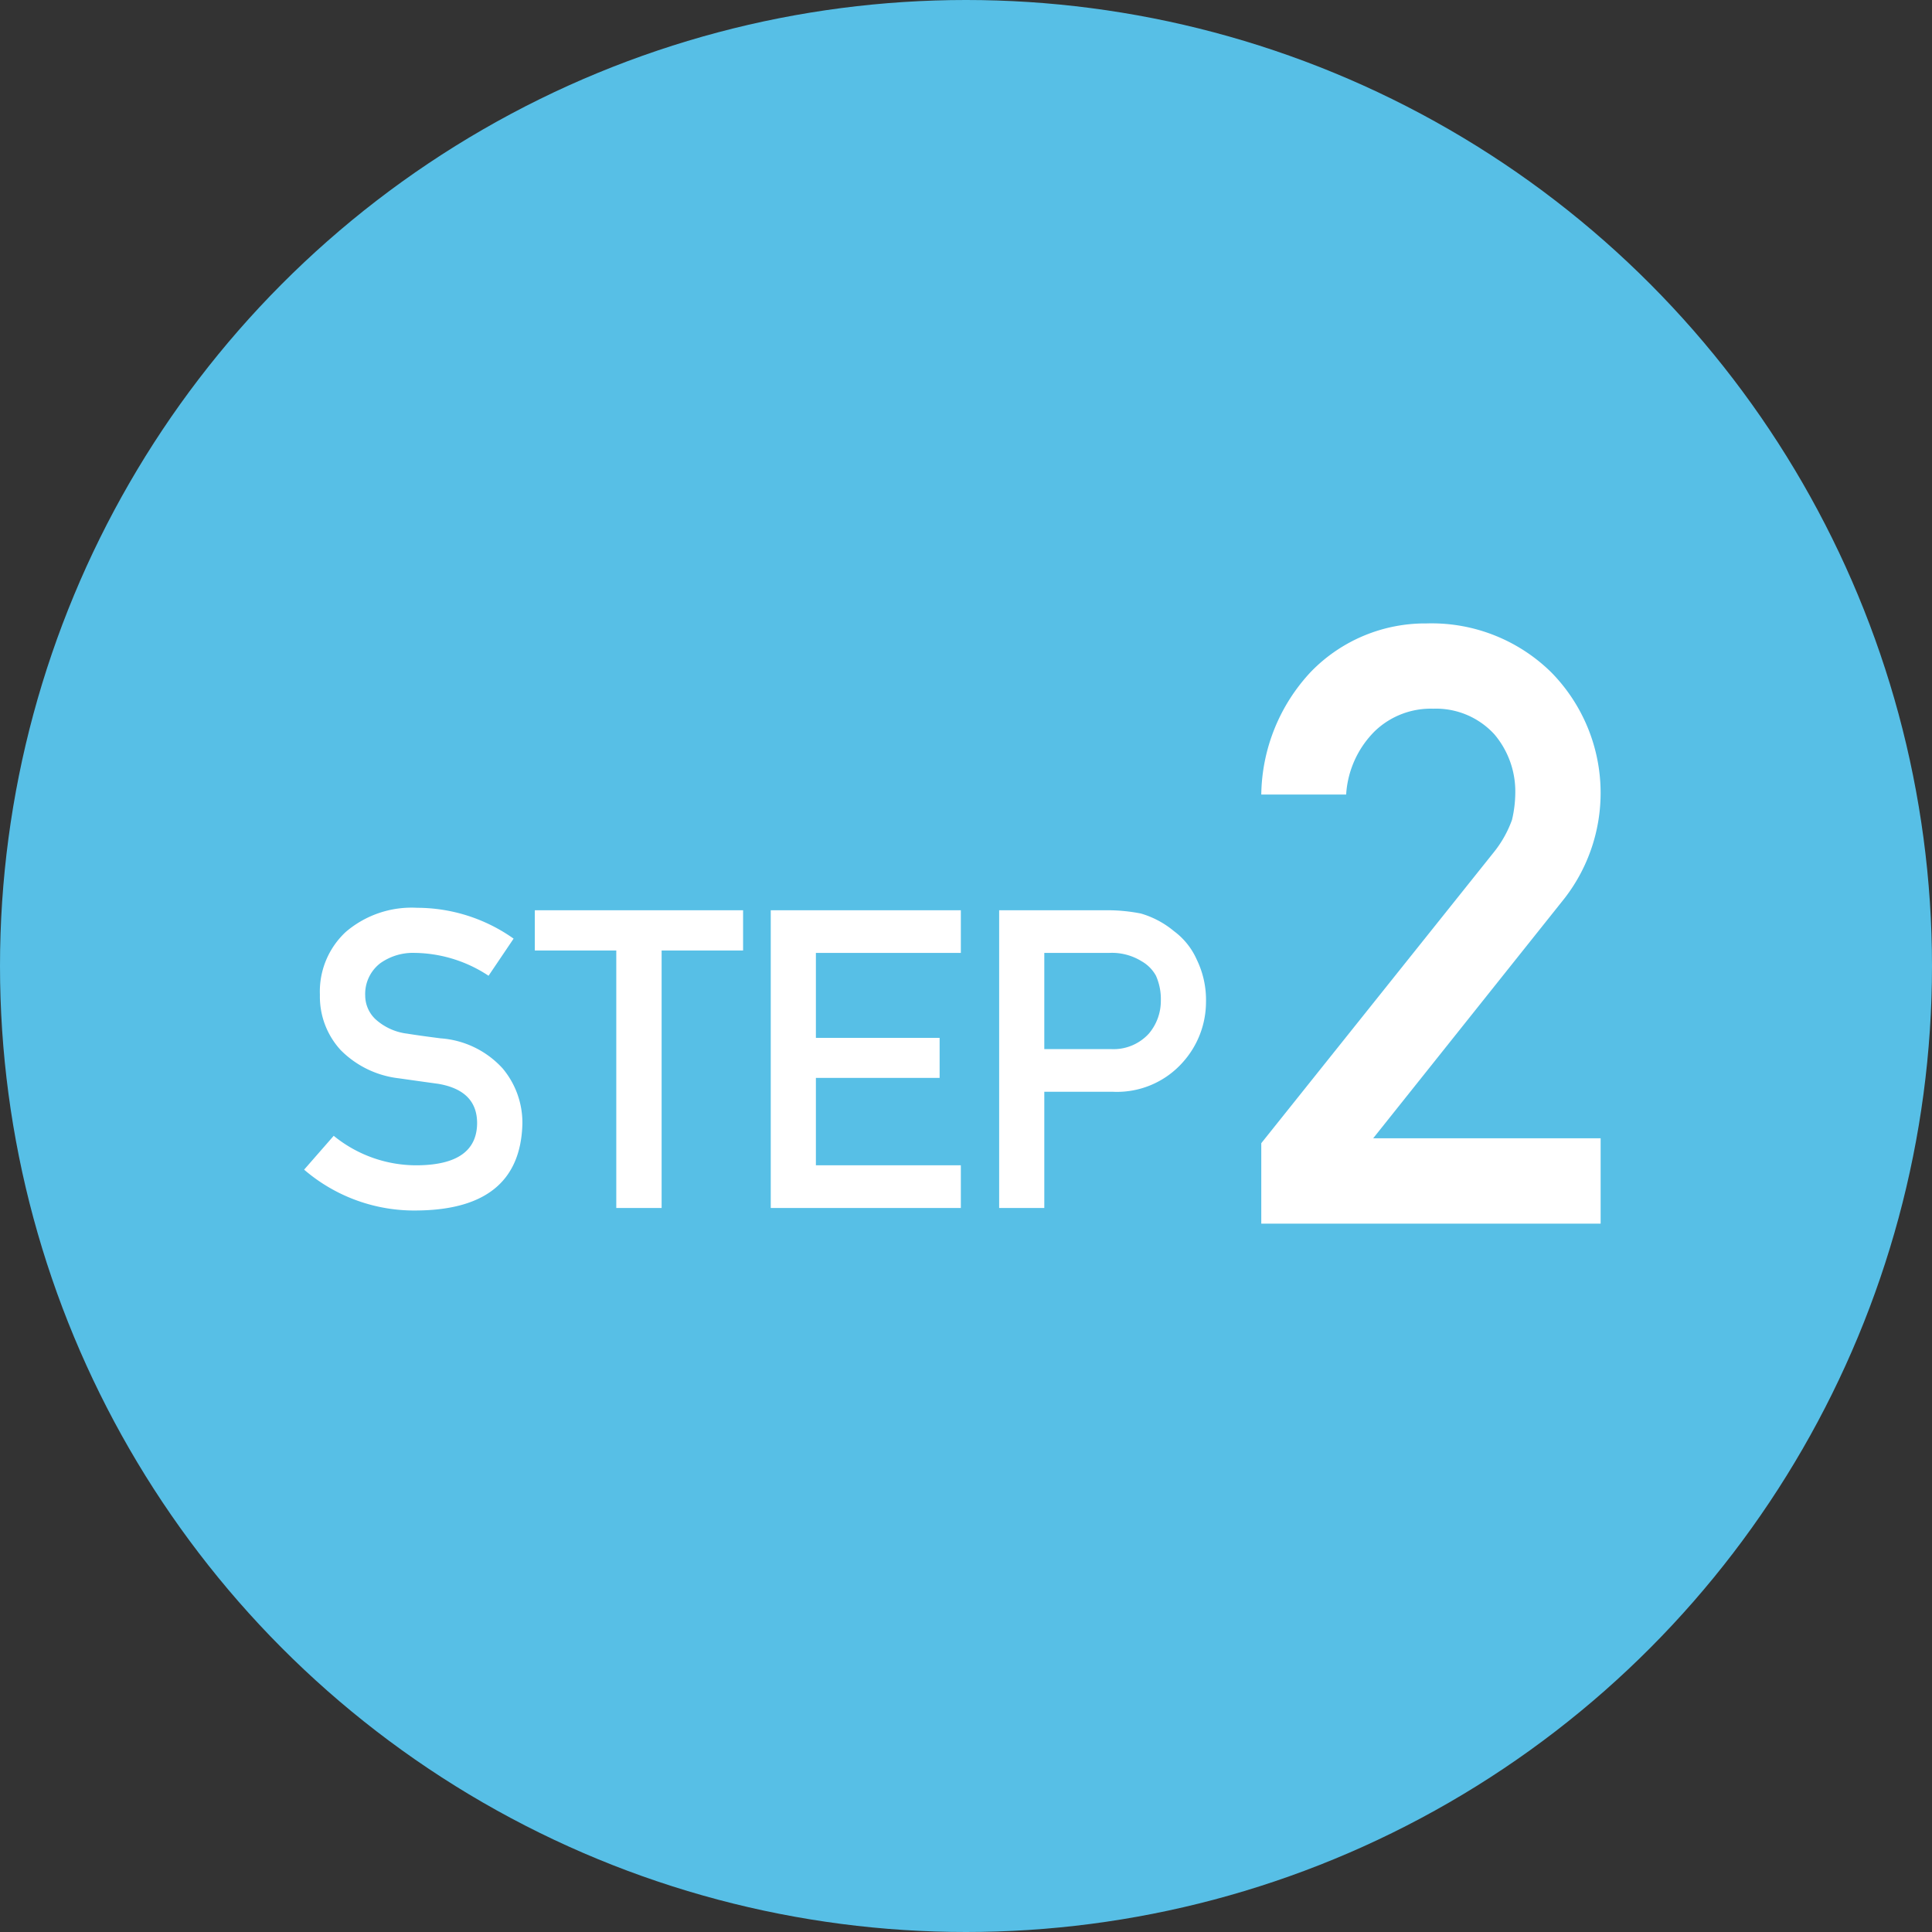
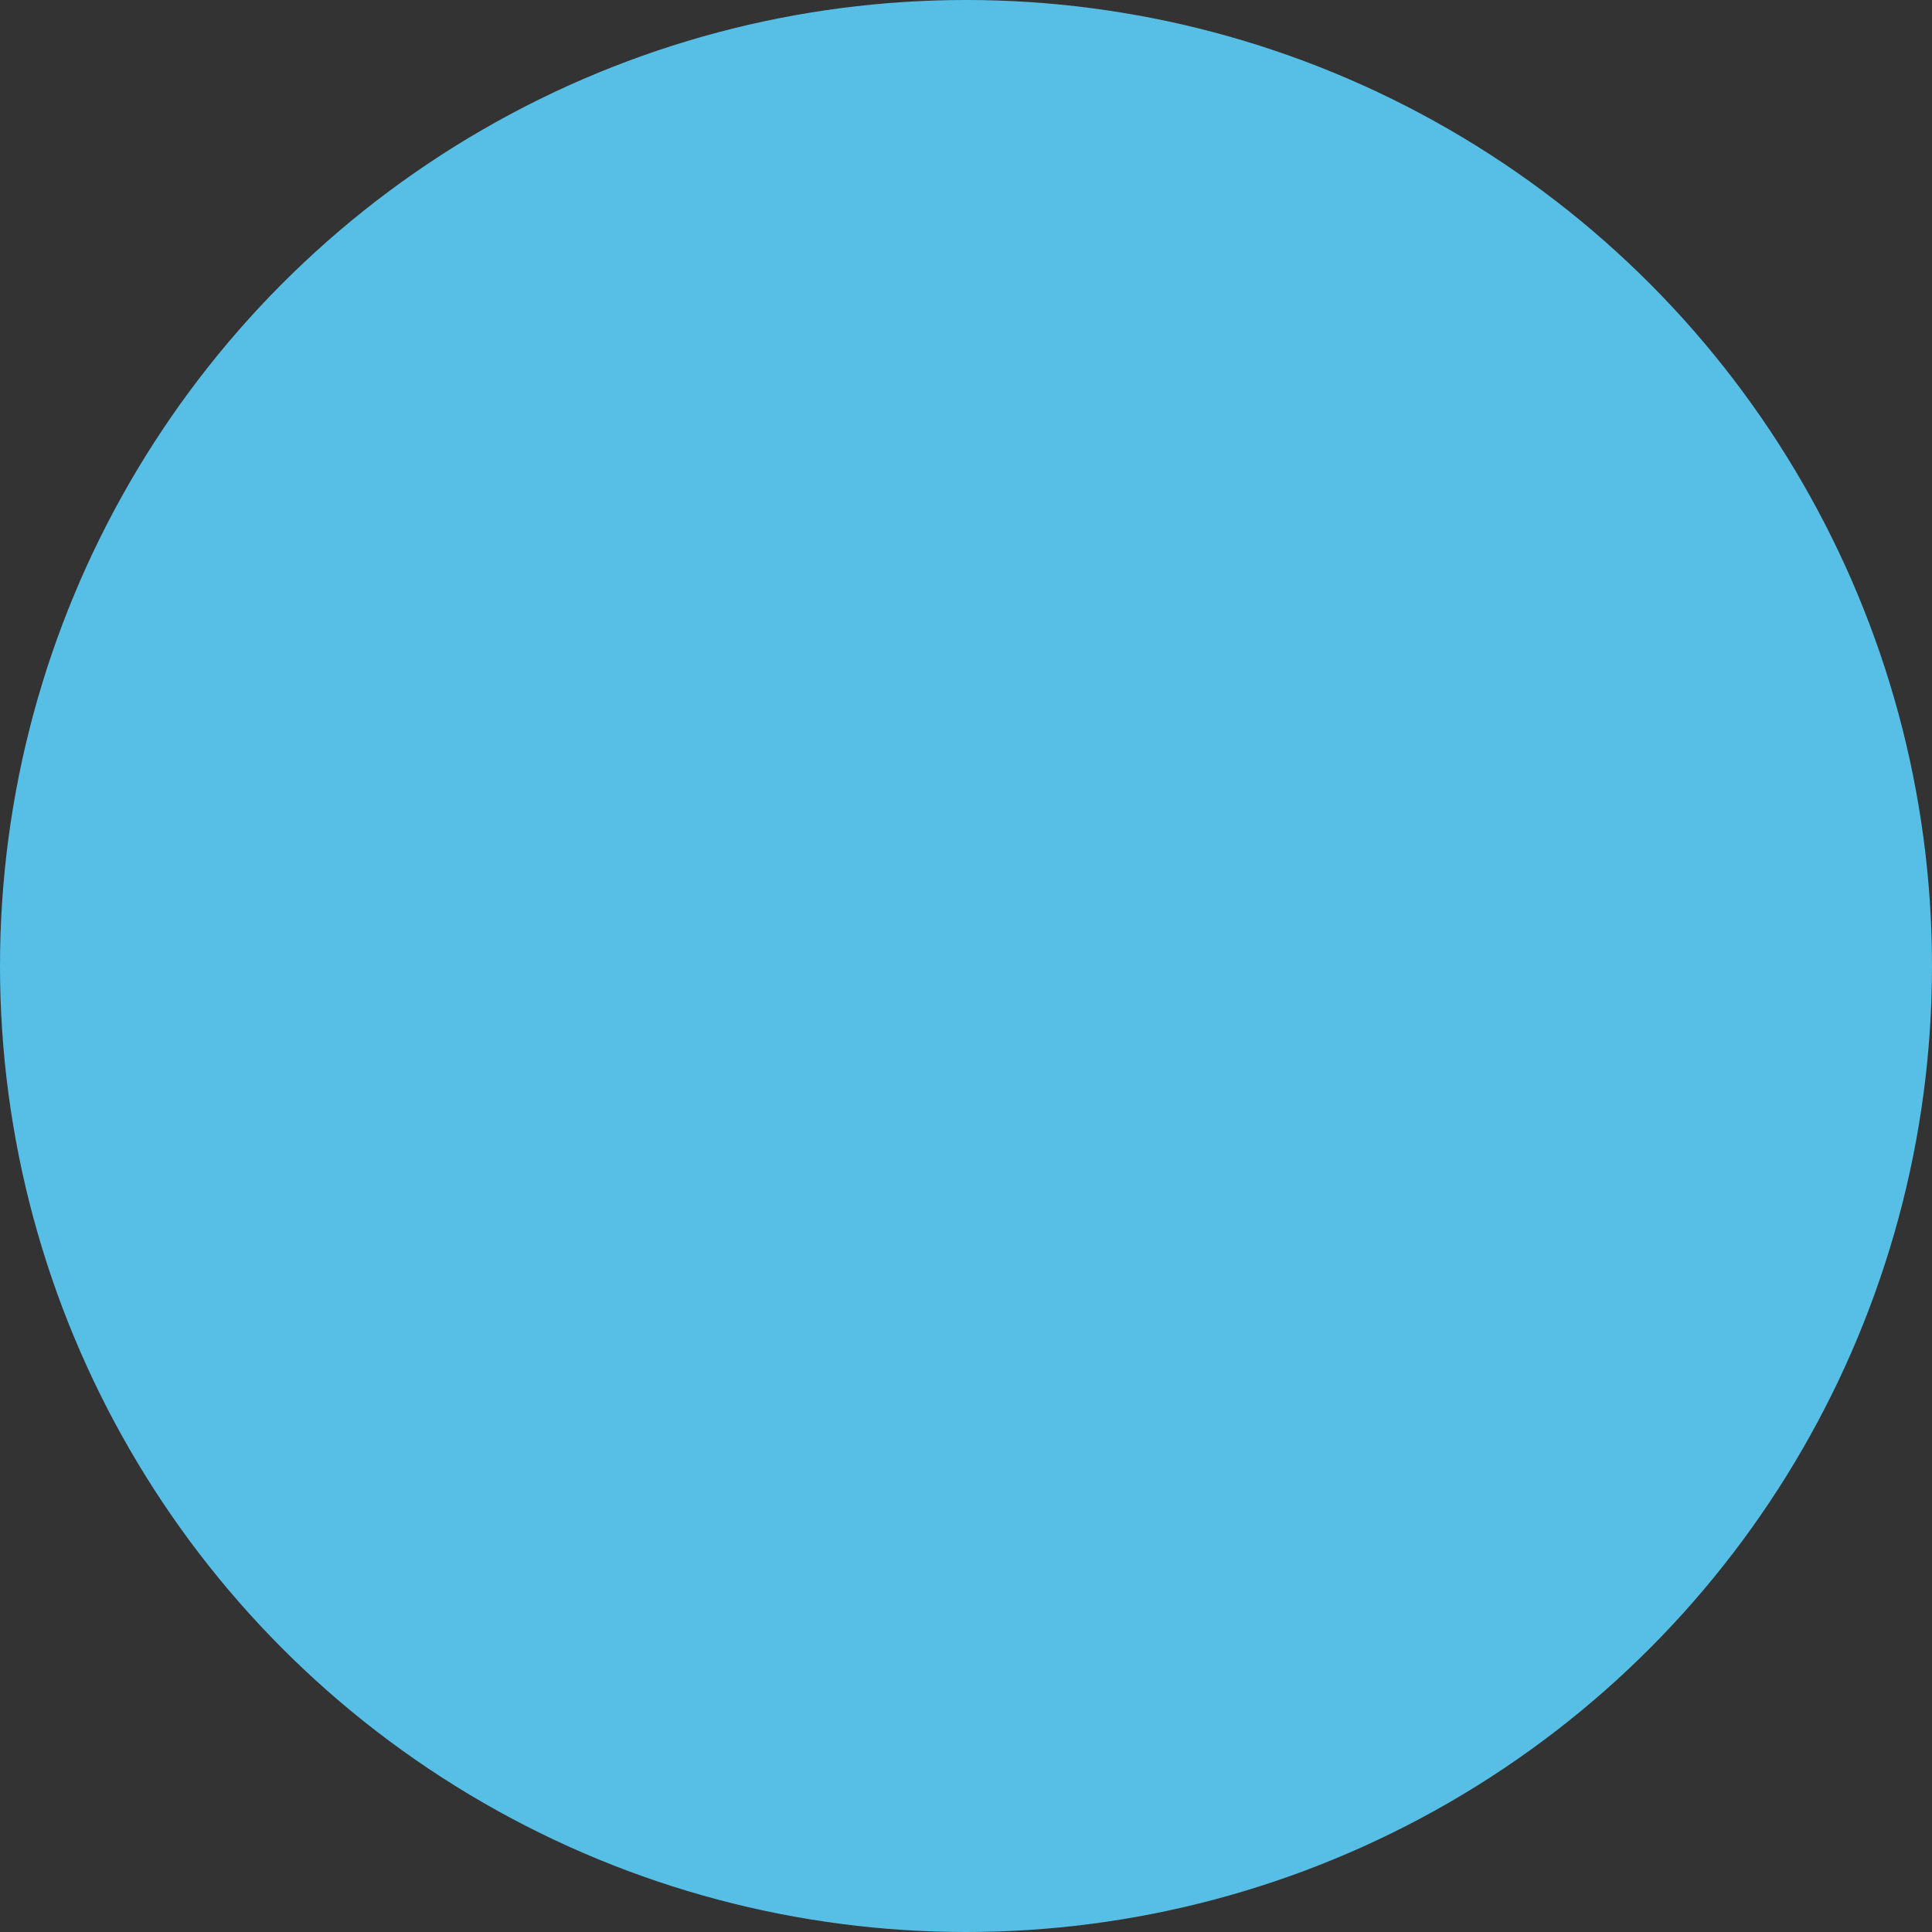
<svg xmlns="http://www.w3.org/2000/svg" width="97.02" height="97.02" viewBox="0 0 97.02 97.02">
  <rect x="0" y="0" width="97.02" height="97.02" fill="#333333" stroke="none" />
  <g id="ffdc2eb1-aee9-4aa5-bfc0-a33c864f9063" data-name="レイヤー 2">
    <g id="b56435a7-3ecd-4b60-86b6-7c563116c586" data-name="レイヤー 1">
      <g>
        <circle cx="48.51" cy="48.51" r="48.51" style="fill: #57bfe6" />
        <g>
          <g>
-             <path d="M21.006,58.518q2.913-.042,2.953-2.081.021-1.672-1.948-2.01-.9-.123-1.978-.277A4.89,4.89,0,0,1,17.1,52.724a3.966,3.966,0,0,1-1.035-2.768,4.083,4.083,0,0,1,1.3-3.158,5.082,5.082,0,0,1,3.578-1.211,8.4,8.4,0,0,1,4.849,1.549L24.534,49a6.858,6.858,0,0,0-3.7-1.148,2.829,2.829,0,0,0-1.742.522A1.945,1.945,0,0,0,18.34,50a1.641,1.641,0,0,0,.5,1.168,2.875,2.875,0,0,0,1.609.739q.616.1,1.682.236a4.656,4.656,0,0,1,3.108,1.508,4.24,4.24,0,0,1,.994,2.789q-.114,4.285-5.25,4.347a8.477,8.477,0,0,1-5.711-2.05l1.486-1.7A6.567,6.567,0,0,0,21.006,58.518Z" style="fill: #fff" />
-             <path d="M30.948,47.731H26.857V45.71H37.316v2.021H33.225v12.93H30.948Z" style="fill: #fff" />
-             <path d="M38.705,45.71h9.546v2.144H40.972v4.265h6.213v2.01H40.972v4.389h7.279v2.143H38.705Z" style="fill: #fff" />
-             <path d="M50.175,45.71h5.414a8.688,8.688,0,0,1,1.7.164,4.59,4.59,0,0,1,1.661.883A3.581,3.581,0,0,1,60.1,48.193a4.62,4.62,0,0,1,.462,2.132,4.54,4.54,0,0,1-1.17,3.025,4.418,4.418,0,0,1-3.506,1.476H52.442v5.835H50.175Zm2.267,6.973h3.352a2.4,2.4,0,0,0,1.9-.779,2.536,2.536,0,0,0,.6-1.641A2.9,2.9,0,0,0,58.05,49a1.878,1.878,0,0,0-.718-.727,2.831,2.831,0,0,0-1.62-.421h-3.27Z" style="fill: #fff" />
-           </g>
-           <path d="M63.338,57.408l11.669-14.6a5.628,5.628,0,0,0,.923-1.641,6.1,6.1,0,0,0,.164-1.353,4.434,4.434,0,0,0-1.046-2.933,3.97,3.97,0,0,0-3.076-1.292,4.056,4.056,0,0,0-2.933,1.128A4.908,4.908,0,0,0,67.6,39.9H63.338a9.184,9.184,0,0,1,2.5-6.173,7.994,7.994,0,0,1,5.8-2.42A8.559,8.559,0,0,1,77.9,33.763,8.637,8.637,0,0,1,78.576,45.1L68.957,57.162H80.38v4.286H63.338Z" style="fill: #fff" />
+             </g>
        </g>
      </g>
    </g>
  </g>
</svg>